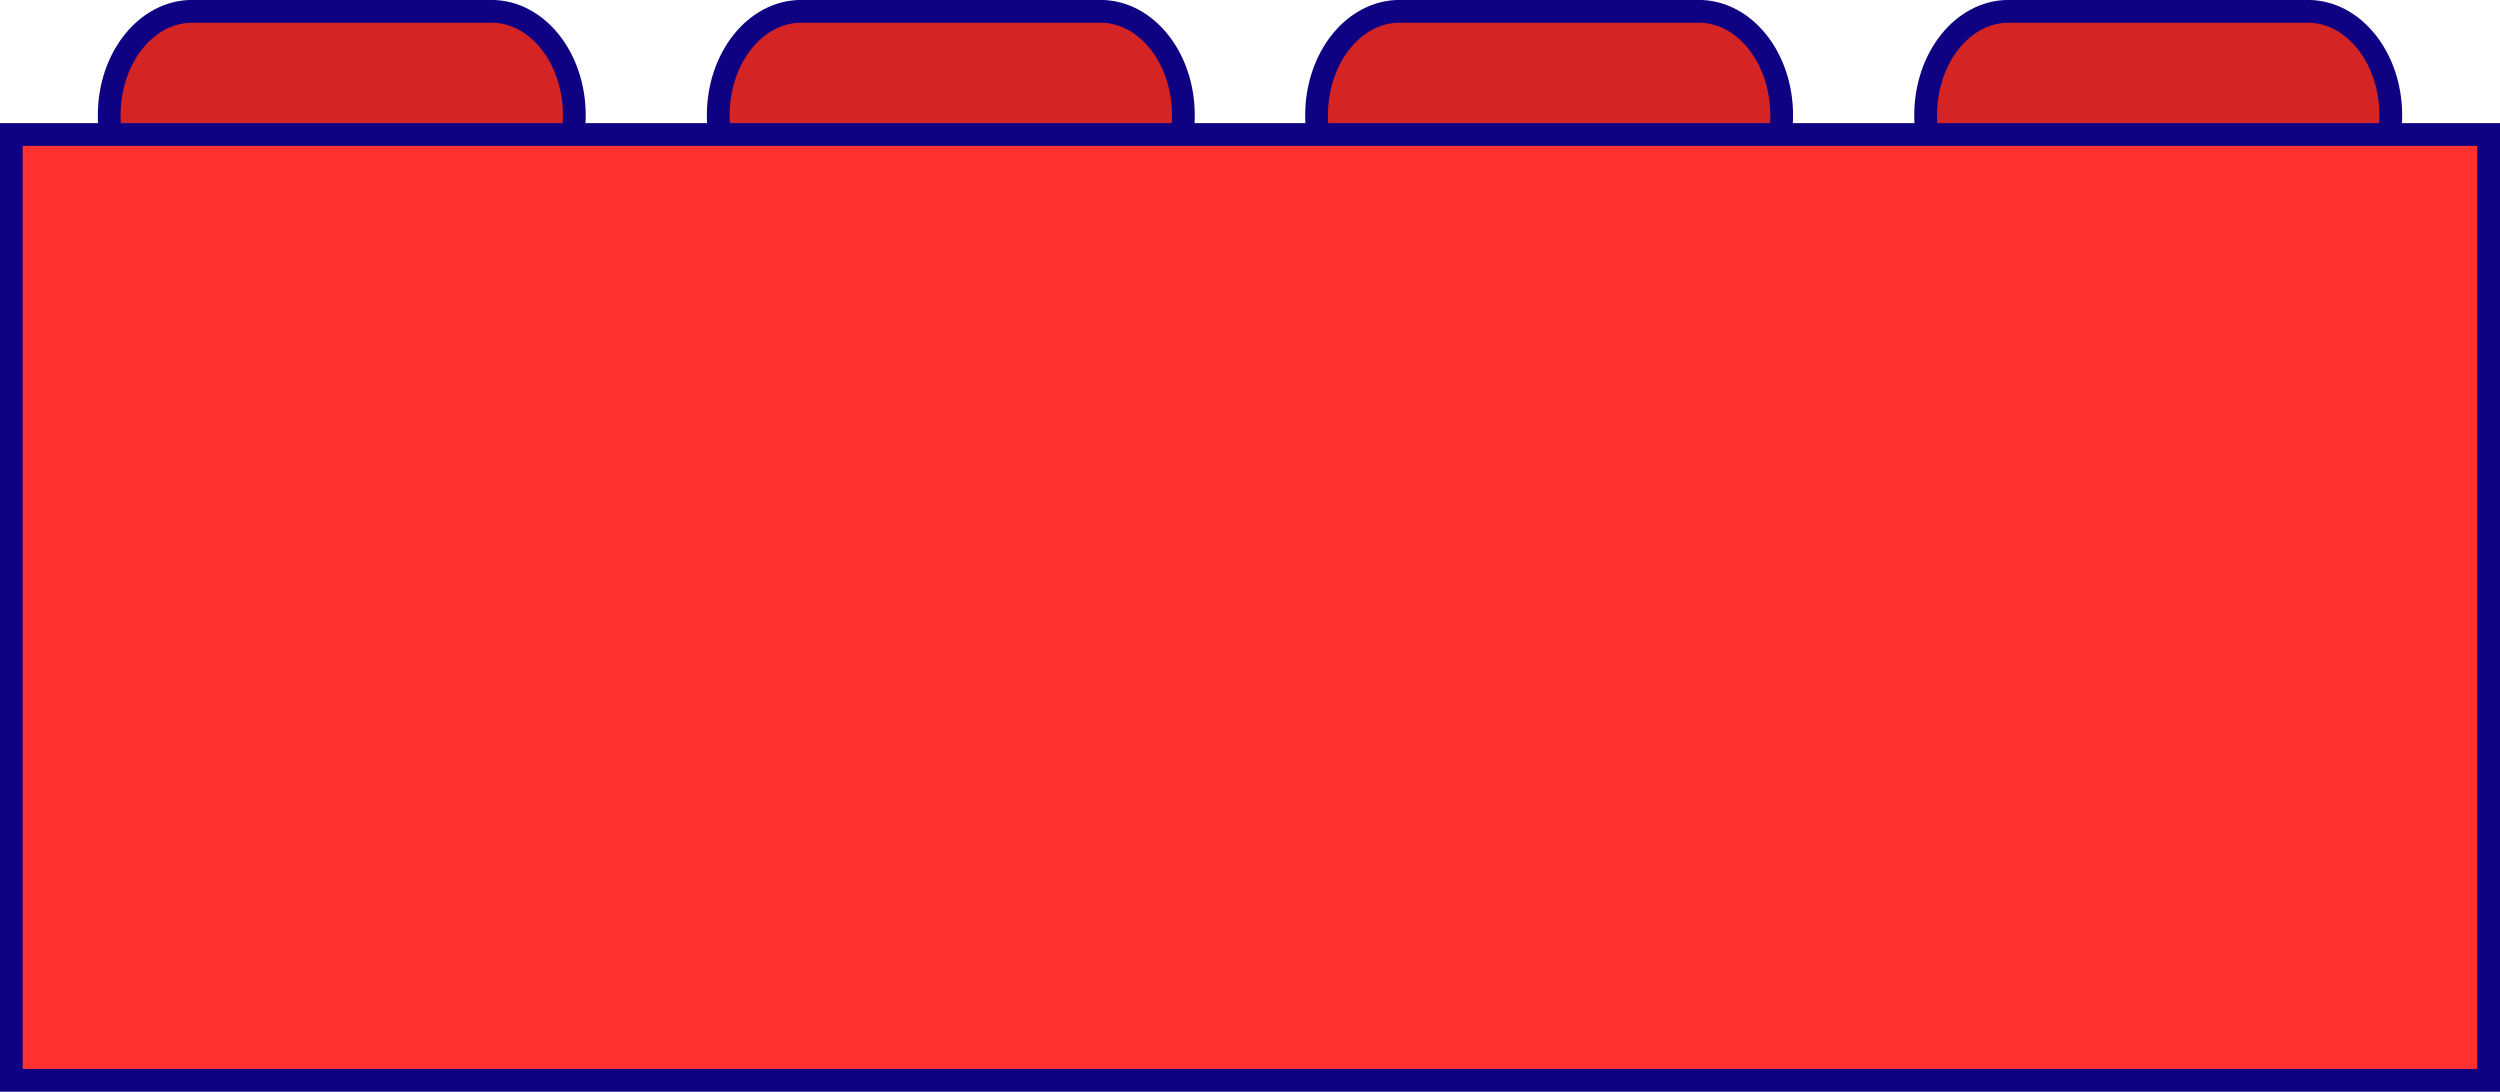
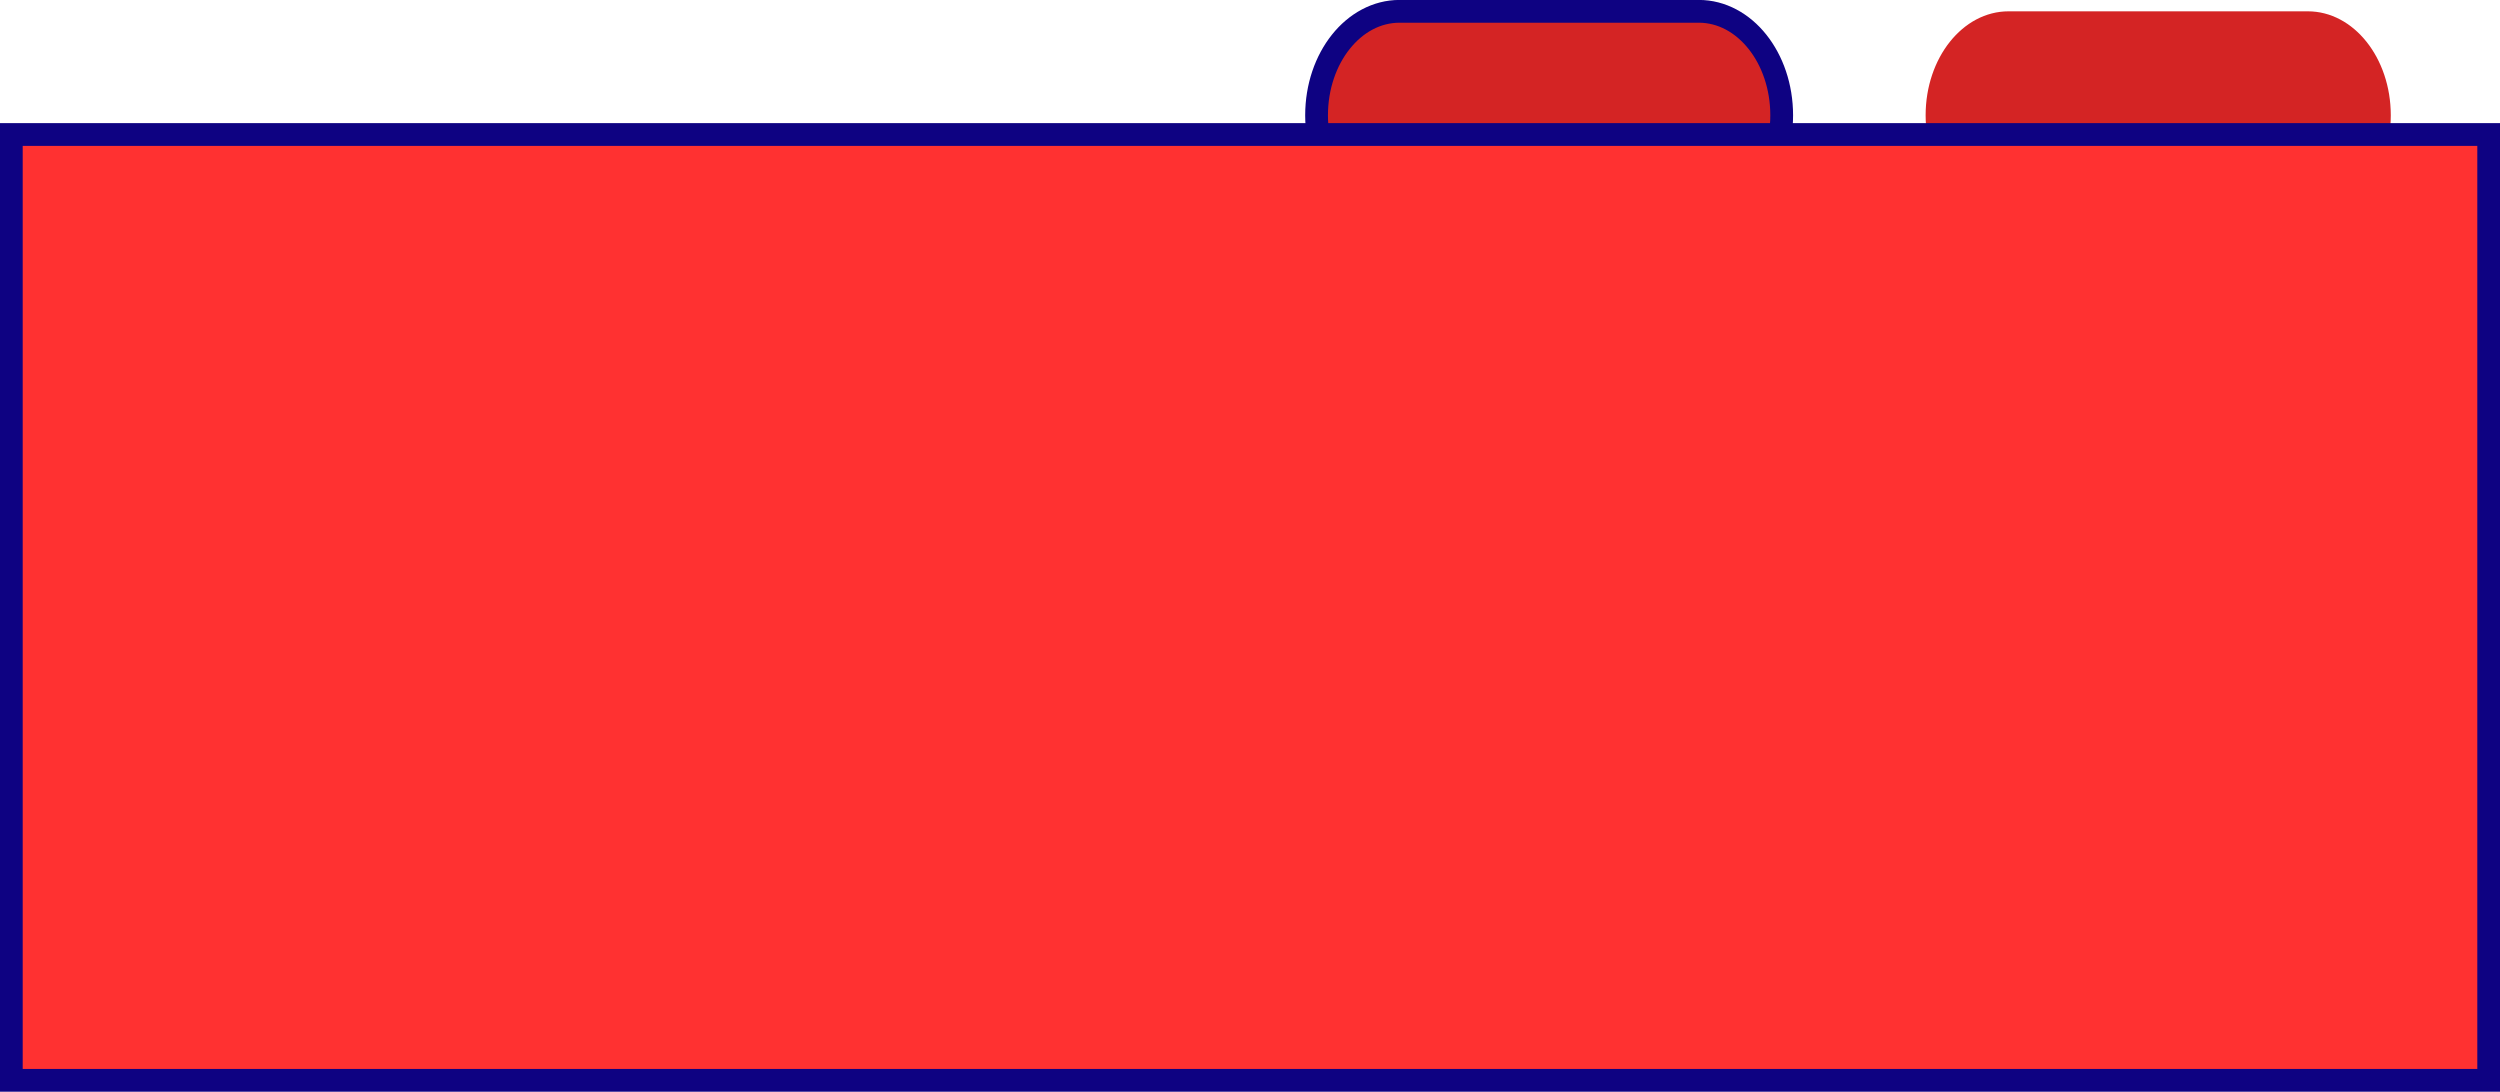
<svg xmlns="http://www.w3.org/2000/svg" fill="#000000" height="143.9" preserveAspectRatio="xMidYMid meet" version="1" viewBox="47.9 203.0 329.4 143.9" width="329.4" zoomAndPan="magnify">
  <g>
    <g id="change1_1">
-       <path d="M 123.574 218.191 C 123.574 225.758 118.688 231.895 112.652 231.895 L 73.215 231.895 C 67.18 231.895 62.289 225.758 62.289 218.191 C 62.289 210.621 67.18 204.492 73.215 204.492 L 112.652 204.492 C 118.688 204.492 123.574 210.621 123.574 218.191" fill="#d42424" />
-     </g>
+       </g>
    <g id="change2_1">
-       <path d="M 123.574 218.191 L 122.074 218.191 C 122.074 221.652 120.949 224.758 119.203 226.945 C 117.445 229.137 115.145 230.391 112.652 230.395 L 73.215 230.395 C 70.723 230.391 68.418 229.137 66.66 226.945 C 64.914 224.758 63.785 221.652 63.789 218.191 C 63.785 214.73 64.914 211.629 66.66 209.441 C 68.418 207.246 70.723 205.996 73.215 205.992 L 112.652 205.992 C 115.145 205.996 117.445 207.246 119.203 209.441 C 120.949 211.625 122.074 214.73 122.074 218.191 L 125.074 218.191 C 125.07 214.086 123.754 210.34 121.551 207.57 C 119.355 204.805 116.195 202.992 112.652 202.992 L 73.215 202.992 C 69.672 202.992 66.512 204.805 64.316 207.57 C 62.109 210.34 60.789 214.086 60.789 218.191 C 60.789 222.301 62.109 226.043 64.316 228.816 C 66.512 231.578 69.672 233.395 73.215 233.395 L 112.652 233.395 C 116.195 233.395 119.355 231.578 121.551 228.816 C 123.754 226.043 125.07 222.301 125.074 218.191 L 123.574 218.191" fill="#0e0282" />
-     </g>
+       </g>
    <g id="change1_2">
-       <path d="M 203.824 218.191 C 203.824 225.758 198.938 231.895 192.902 231.895 L 153.465 231.895 C 147.43 231.895 142.535 225.758 142.535 218.191 C 142.535 210.621 147.43 204.492 153.465 204.492 L 192.902 204.492 C 198.938 204.492 203.824 210.621 203.824 218.191" fill="#d42424" />
-     </g>
+       </g>
    <g id="change2_2">
-       <path d="M 203.824 218.191 L 202.324 218.191 C 202.328 221.652 201.199 224.758 199.453 226.945 C 197.695 229.137 195.395 230.391 192.902 230.395 L 153.465 230.395 C 150.973 230.391 148.668 229.137 146.91 226.945 C 145.16 224.758 144.035 221.652 144.035 218.191 C 144.035 214.73 145.16 211.629 146.91 209.441 C 148.668 207.246 150.973 205.996 153.465 205.992 L 192.902 205.992 C 195.395 205.996 197.695 207.246 199.453 209.441 C 201.199 211.629 202.328 214.73 202.324 218.191 L 205.324 218.191 C 205.324 214.086 204.004 210.34 201.801 207.57 C 199.605 204.805 196.445 202.992 192.902 202.992 L 153.465 202.992 C 149.922 202.992 146.762 204.805 144.566 207.57 C 142.359 210.34 141.039 214.086 141.035 218.191 C 141.039 222.301 142.359 226.043 144.562 228.816 C 146.762 231.578 149.922 233.395 153.465 233.395 L 192.902 233.395 C 196.445 233.395 199.605 231.578 201.801 228.816 C 204.004 226.043 205.324 222.301 205.324 218.191 L 203.824 218.191" fill="#0e0282" />
-     </g>
+       </g>
    <g id="change1_3">
      <path d="M 282.656 218.191 C 282.656 225.758 277.77 231.895 271.738 231.895 L 232.301 231.895 C 226.262 231.895 221.371 225.758 221.371 218.191 C 221.371 210.621 226.262 204.492 232.301 204.492 L 271.738 204.492 C 277.77 204.492 282.656 210.621 282.656 218.191" fill="#d42424" />
    </g>
    <g id="change2_3">
      <path d="M 282.656 218.191 L 281.156 218.191 C 281.156 221.652 280.031 224.758 278.285 226.945 C 276.527 229.137 274.23 230.391 271.738 230.395 L 232.301 230.395 C 229.805 230.391 227.504 229.137 225.746 226.945 C 223.996 224.758 222.871 221.652 222.871 218.191 C 222.871 214.73 223.996 211.629 225.746 209.441 C 227.5 207.246 229.805 205.996 232.301 205.992 L 271.738 205.992 C 274.23 205.996 276.531 207.246 278.285 209.441 C 280.031 211.625 281.156 214.73 281.156 218.191 L 284.156 218.191 C 284.152 214.086 282.836 210.34 280.633 207.57 C 278.438 204.805 275.277 202.992 271.738 202.992 L 232.301 202.992 C 228.758 202.992 225.598 204.805 223.398 207.57 C 221.191 210.34 219.875 214.086 219.871 218.191 C 219.875 222.301 221.191 226.043 223.398 228.816 C 225.594 231.582 228.754 233.395 232.301 233.395 L 271.738 233.395 C 275.277 233.395 278.438 231.578 280.633 228.816 C 282.836 226.043 284.152 222.301 284.156 218.191 L 282.656 218.191" fill="#0e0282" />
    </g>
    <g id="change1_4">
      <path d="M 362.91 218.191 C 362.91 225.758 358.02 231.895 351.984 231.895 L 312.547 231.895 C 306.512 231.895 301.621 225.758 301.621 218.191 C 301.621 210.621 306.512 204.492 312.547 204.492 L 351.984 204.492 C 358.02 204.492 362.91 210.621 362.91 218.191" fill="#d42424" />
    </g>
    <g id="change2_4">
-       <path d="M 362.91 218.191 L 361.41 218.191 C 361.41 221.652 360.285 224.758 358.535 226.945 C 356.777 229.137 354.477 230.391 351.984 230.395 L 312.547 230.395 C 310.055 230.391 307.75 229.137 305.992 226.945 C 304.246 224.758 303.121 221.652 303.121 218.191 C 303.121 214.73 304.246 211.629 305.992 209.441 C 307.75 207.246 310.055 205.996 312.547 205.992 L 351.984 205.992 C 354.477 205.996 356.777 207.246 358.535 209.441 C 360.285 211.629 361.41 214.73 361.41 218.191 L 364.41 218.191 C 364.406 214.086 363.09 210.34 360.883 207.57 C 358.684 204.805 355.523 202.992 351.984 202.992 L 312.547 202.992 C 309.004 202.992 305.844 204.805 303.648 207.57 C 301.441 210.34 300.125 214.086 300.121 218.191 C 300.125 222.301 301.441 226.043 303.648 228.816 C 305.844 231.578 309.004 233.395 312.547 233.395 L 351.984 233.395 C 355.527 233.395 358.688 231.578 360.883 228.816 C 363.09 226.043 364.406 222.301 364.41 218.191 L 362.91 218.191" fill="#0e0282" />
-     </g>
+       </g>
    <g id="change3_1">
      <path d="M 375.812 345.344 L 49.391 345.344 L 49.391 220.723 L 375.812 220.723 L 375.812 345.344" fill="#ff3131" />
    </g>
    <g id="change2_5">
      <path d="M 375.812 345.344 L 375.812 343.844 L 50.891 343.844 L 50.891 222.223 L 374.309 222.223 L 374.309 345.344 L 375.812 345.344 L 375.812 343.844 L 375.812 345.344 L 377.312 345.344 L 377.312 219.223 L 47.887 219.223 L 47.887 346.844 L 377.312 346.844 L 377.312 345.344 L 375.812 345.344" fill="#0e0282" />
    </g>
  </g>
</svg>